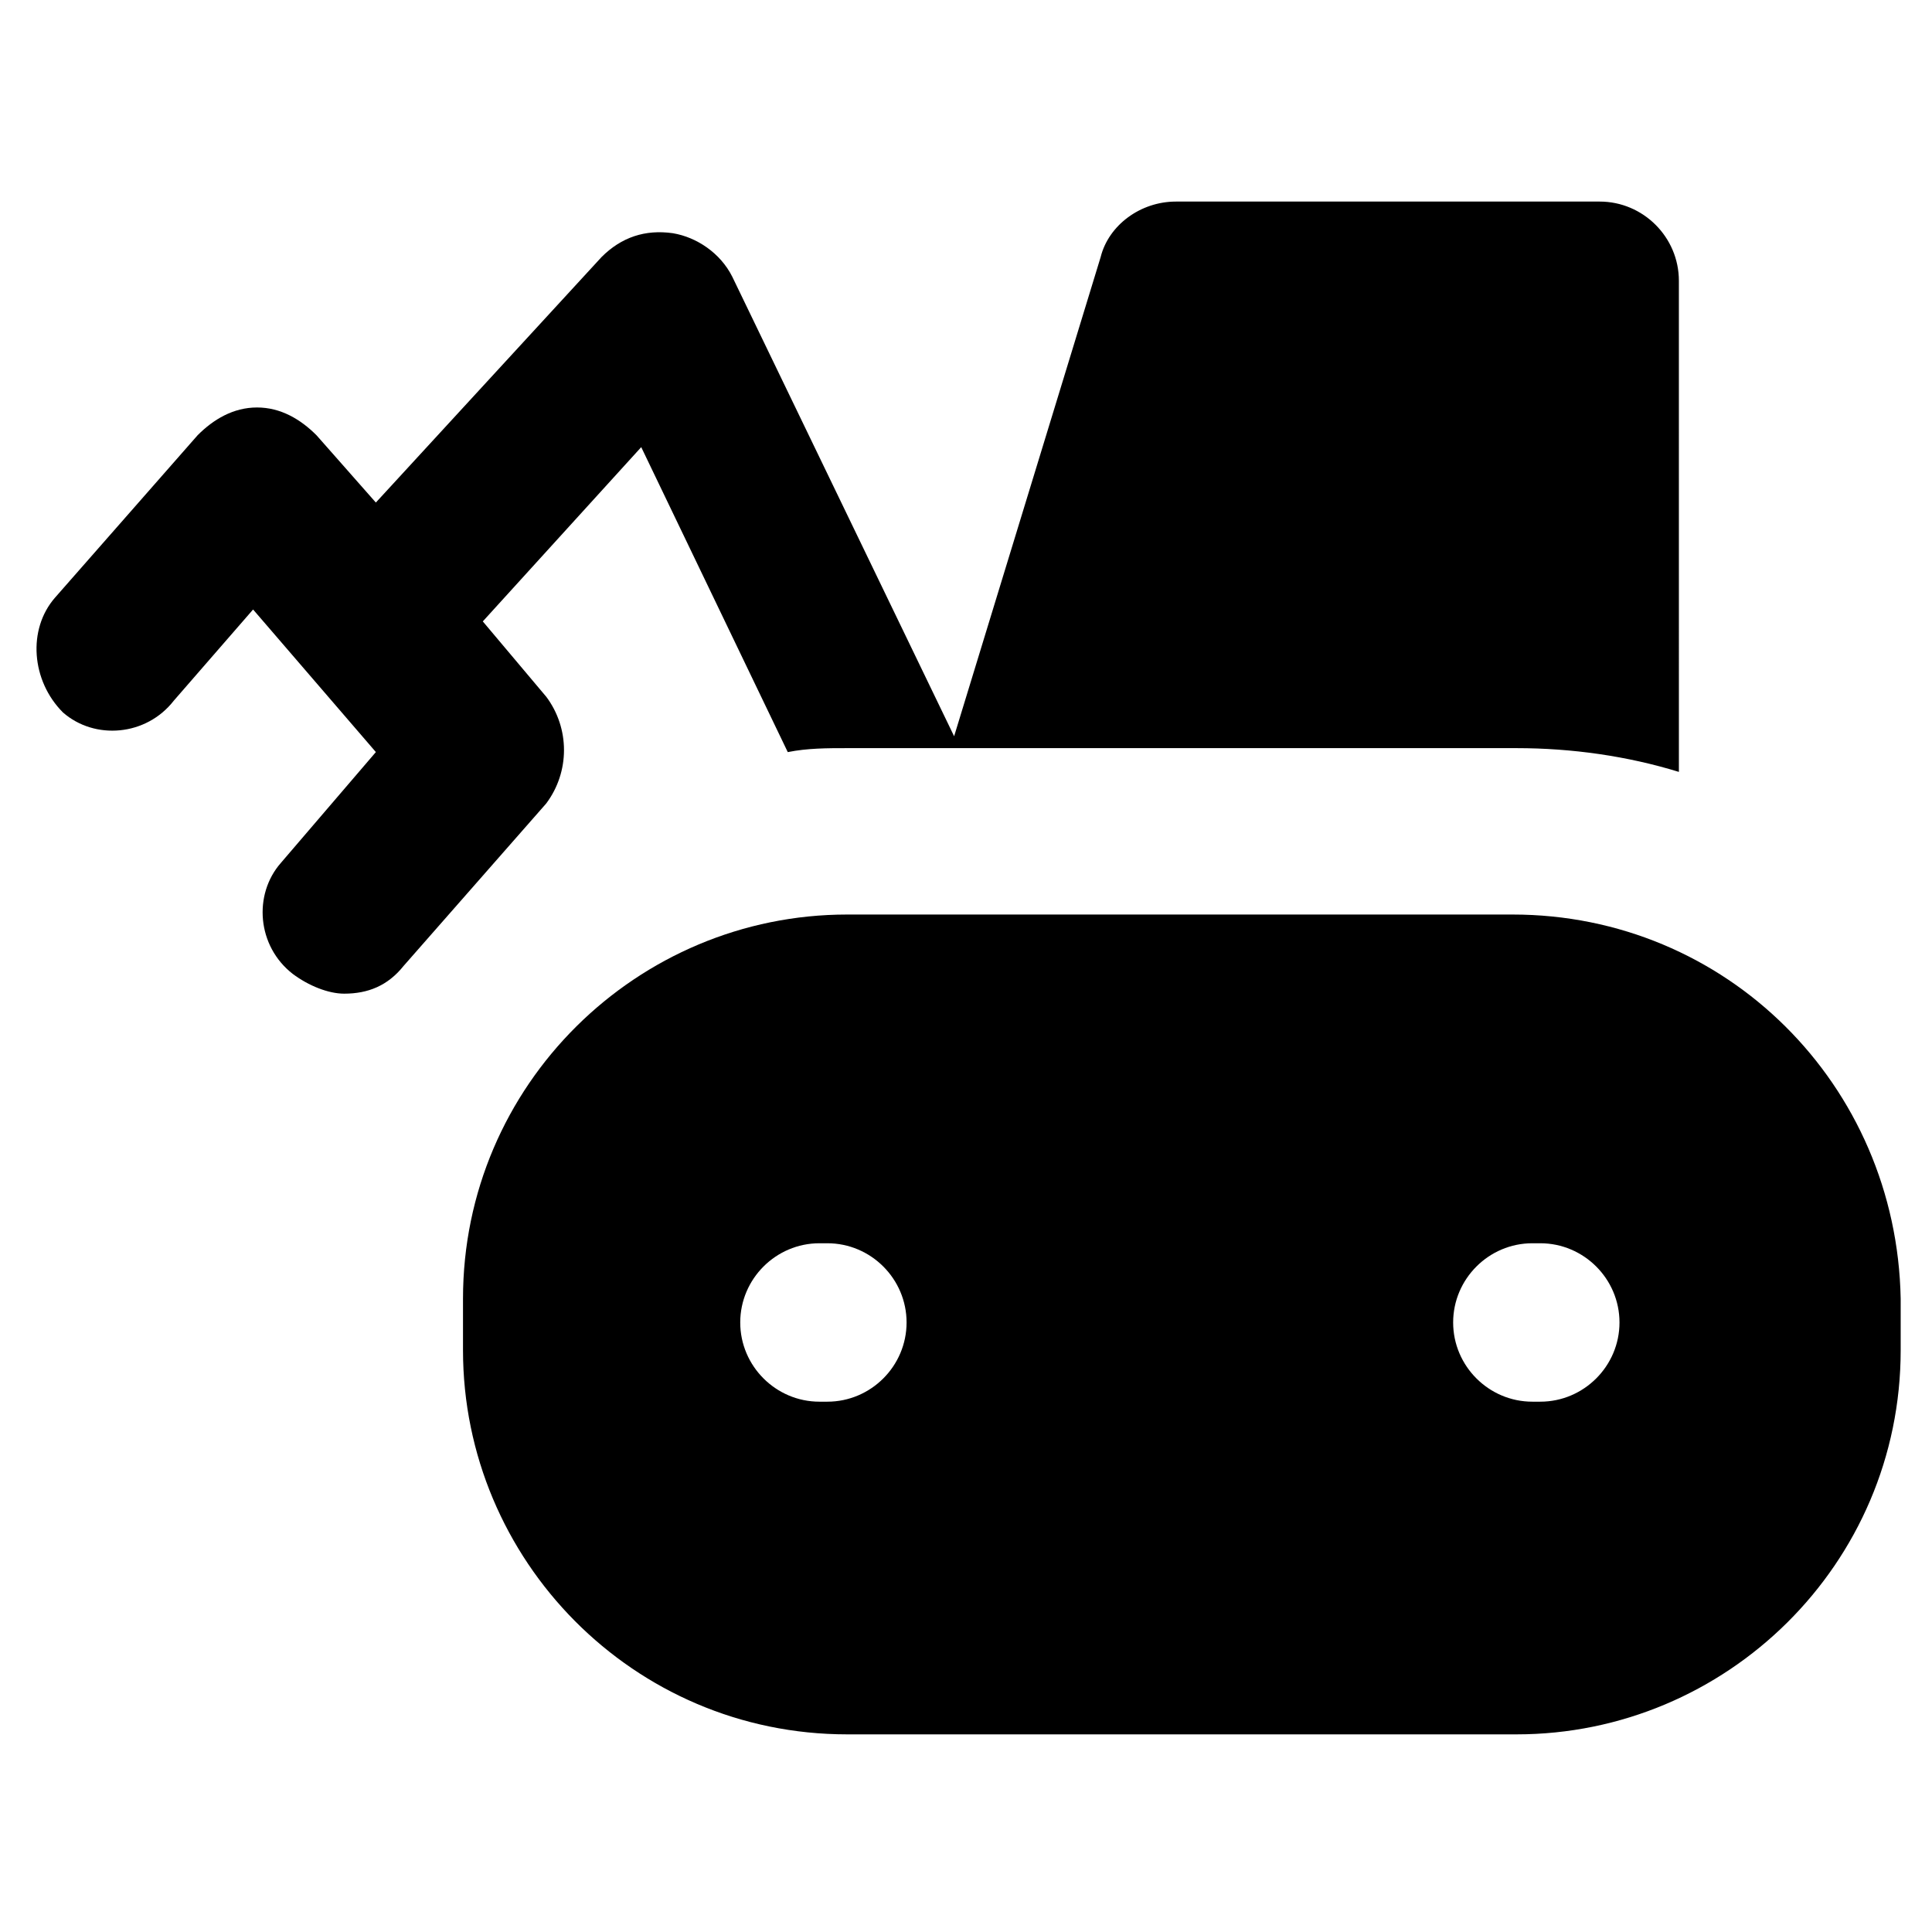
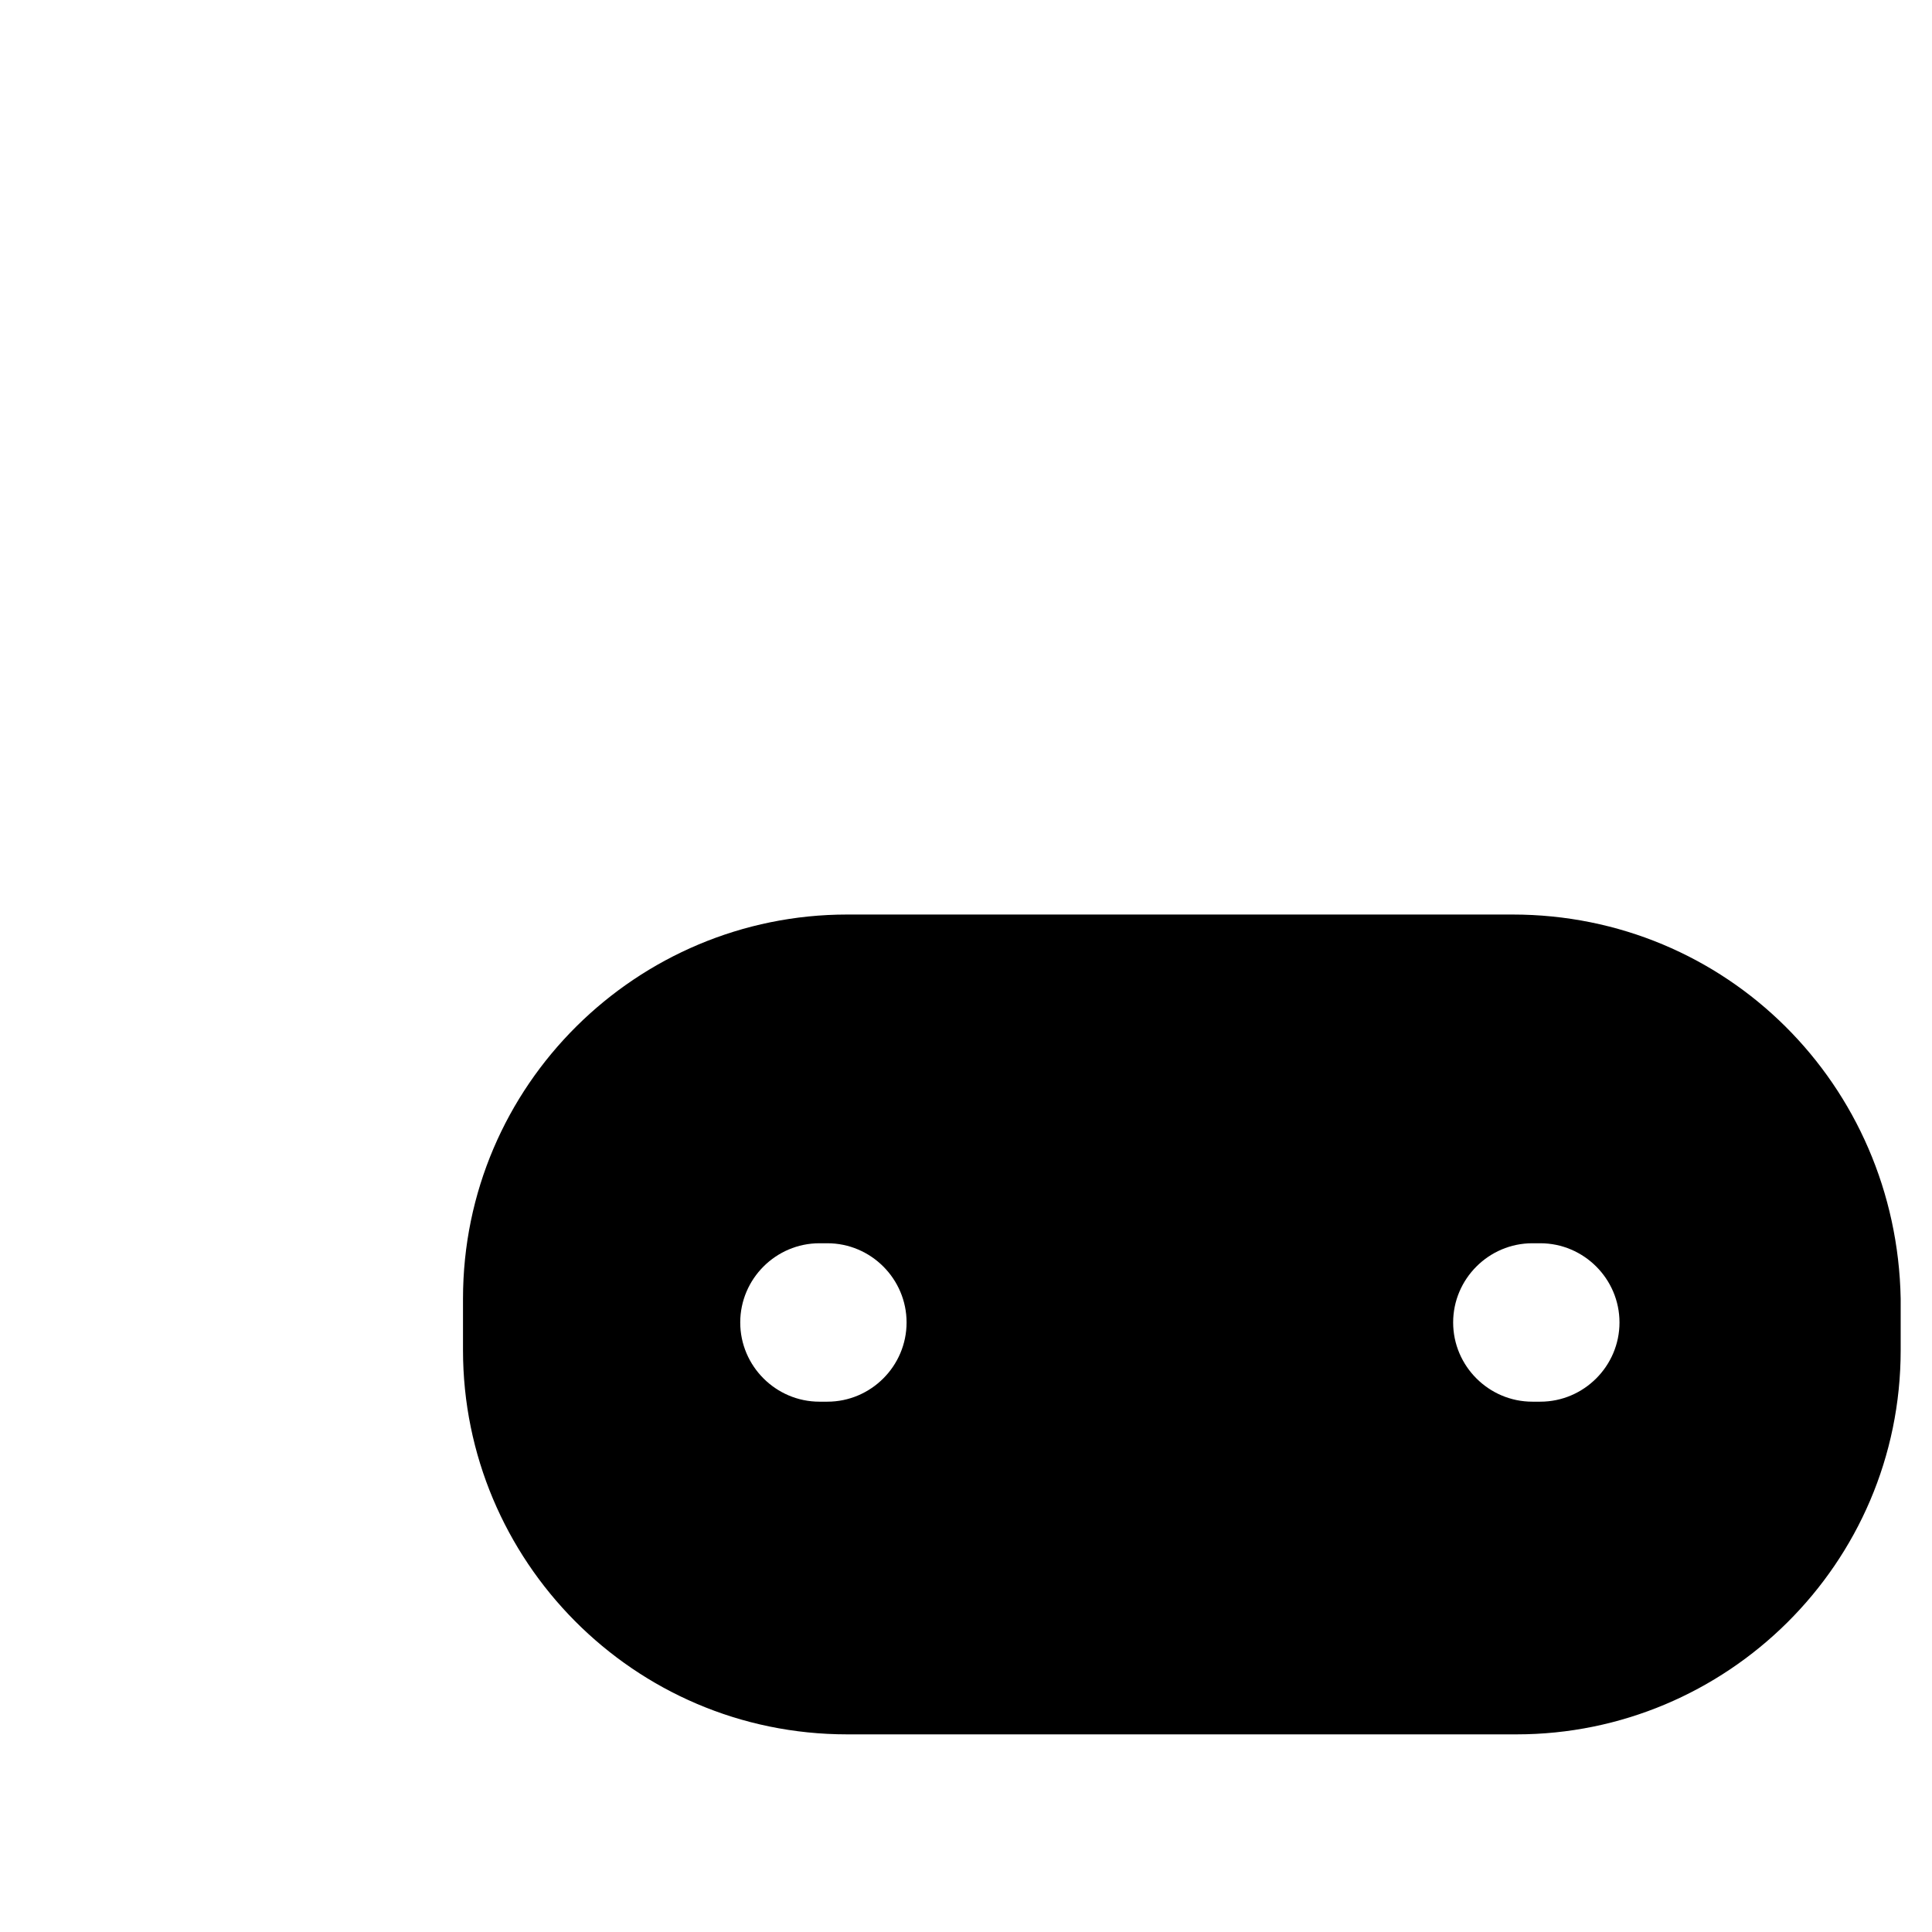
<svg xmlns="http://www.w3.org/2000/svg" fill="#000000" width="800px" height="800px" version="1.1" viewBox="144 144 512 512">
  <g>
    <path d="m544.84 386.36h-176.33c-55.629 0-101.81 45.133-101.81 101.81v13.645c0 55.629 45.133 101.81 101.81 101.81h177.38c55.629 0 101.81-45.133 101.81-101.81v-13.645c-1.051-56.68-46.184-101.81-102.86-101.81zm-181.58 129.1h-2.098c-11.547 0-20.992-9.445-20.992-20.992 0-11.547 9.445-20.992 20.992-20.992h2.098c11.547 0 20.992 9.445 20.992 20.992 0 11.547-9.445 20.992-20.992 20.992zm188.93 0h-2.098c-11.547 0-20.992-9.445-20.992-20.992 0-11.547 9.445-20.992 20.992-20.992h2.098c11.547 0 20.992 9.445 20.992 20.992 0 11.547-9.445 20.992-20.992 20.992z" />
-     <path d="m288.74 328.62-16.793-19.941 41.984-46.184 38.836 80.82c5.246-1.051 10.496-1.051 15.742-1.051h177.38c14.695 0 29.391 2.098 43.035 6.297l-0.004-130.15c0-11.547-9.445-20.992-20.992-20.992h-112.3c-9.445 0-17.844 6.297-19.941 14.695l-38.836 127-58.781-121.76c-3.148-6.297-9.445-10.496-15.742-11.547-7.348-1.051-13.645 1.051-18.895 6.297l-59.828 65.074-15.742-17.844c-4.199-4.199-9.445-7.348-15.742-7.348s-11.547 3.148-15.742 7.348l-37.789 43.039c-7.348 8.398-6.297 22.043 2.098 30.438 8.398 7.348 22.043 6.297 29.391-3.148l20.992-24.141 32.539 37.785-25.191 29.391c-7.348 8.395-6.297 22.039 3.148 29.387 4.199 3.148 9.445 5.246 13.645 5.246 6.297 0 11.547-2.098 15.742-7.348l37.785-43.035c6.301-8.395 6.301-19.938 0.004-28.336z" />
  </g>
</svg>